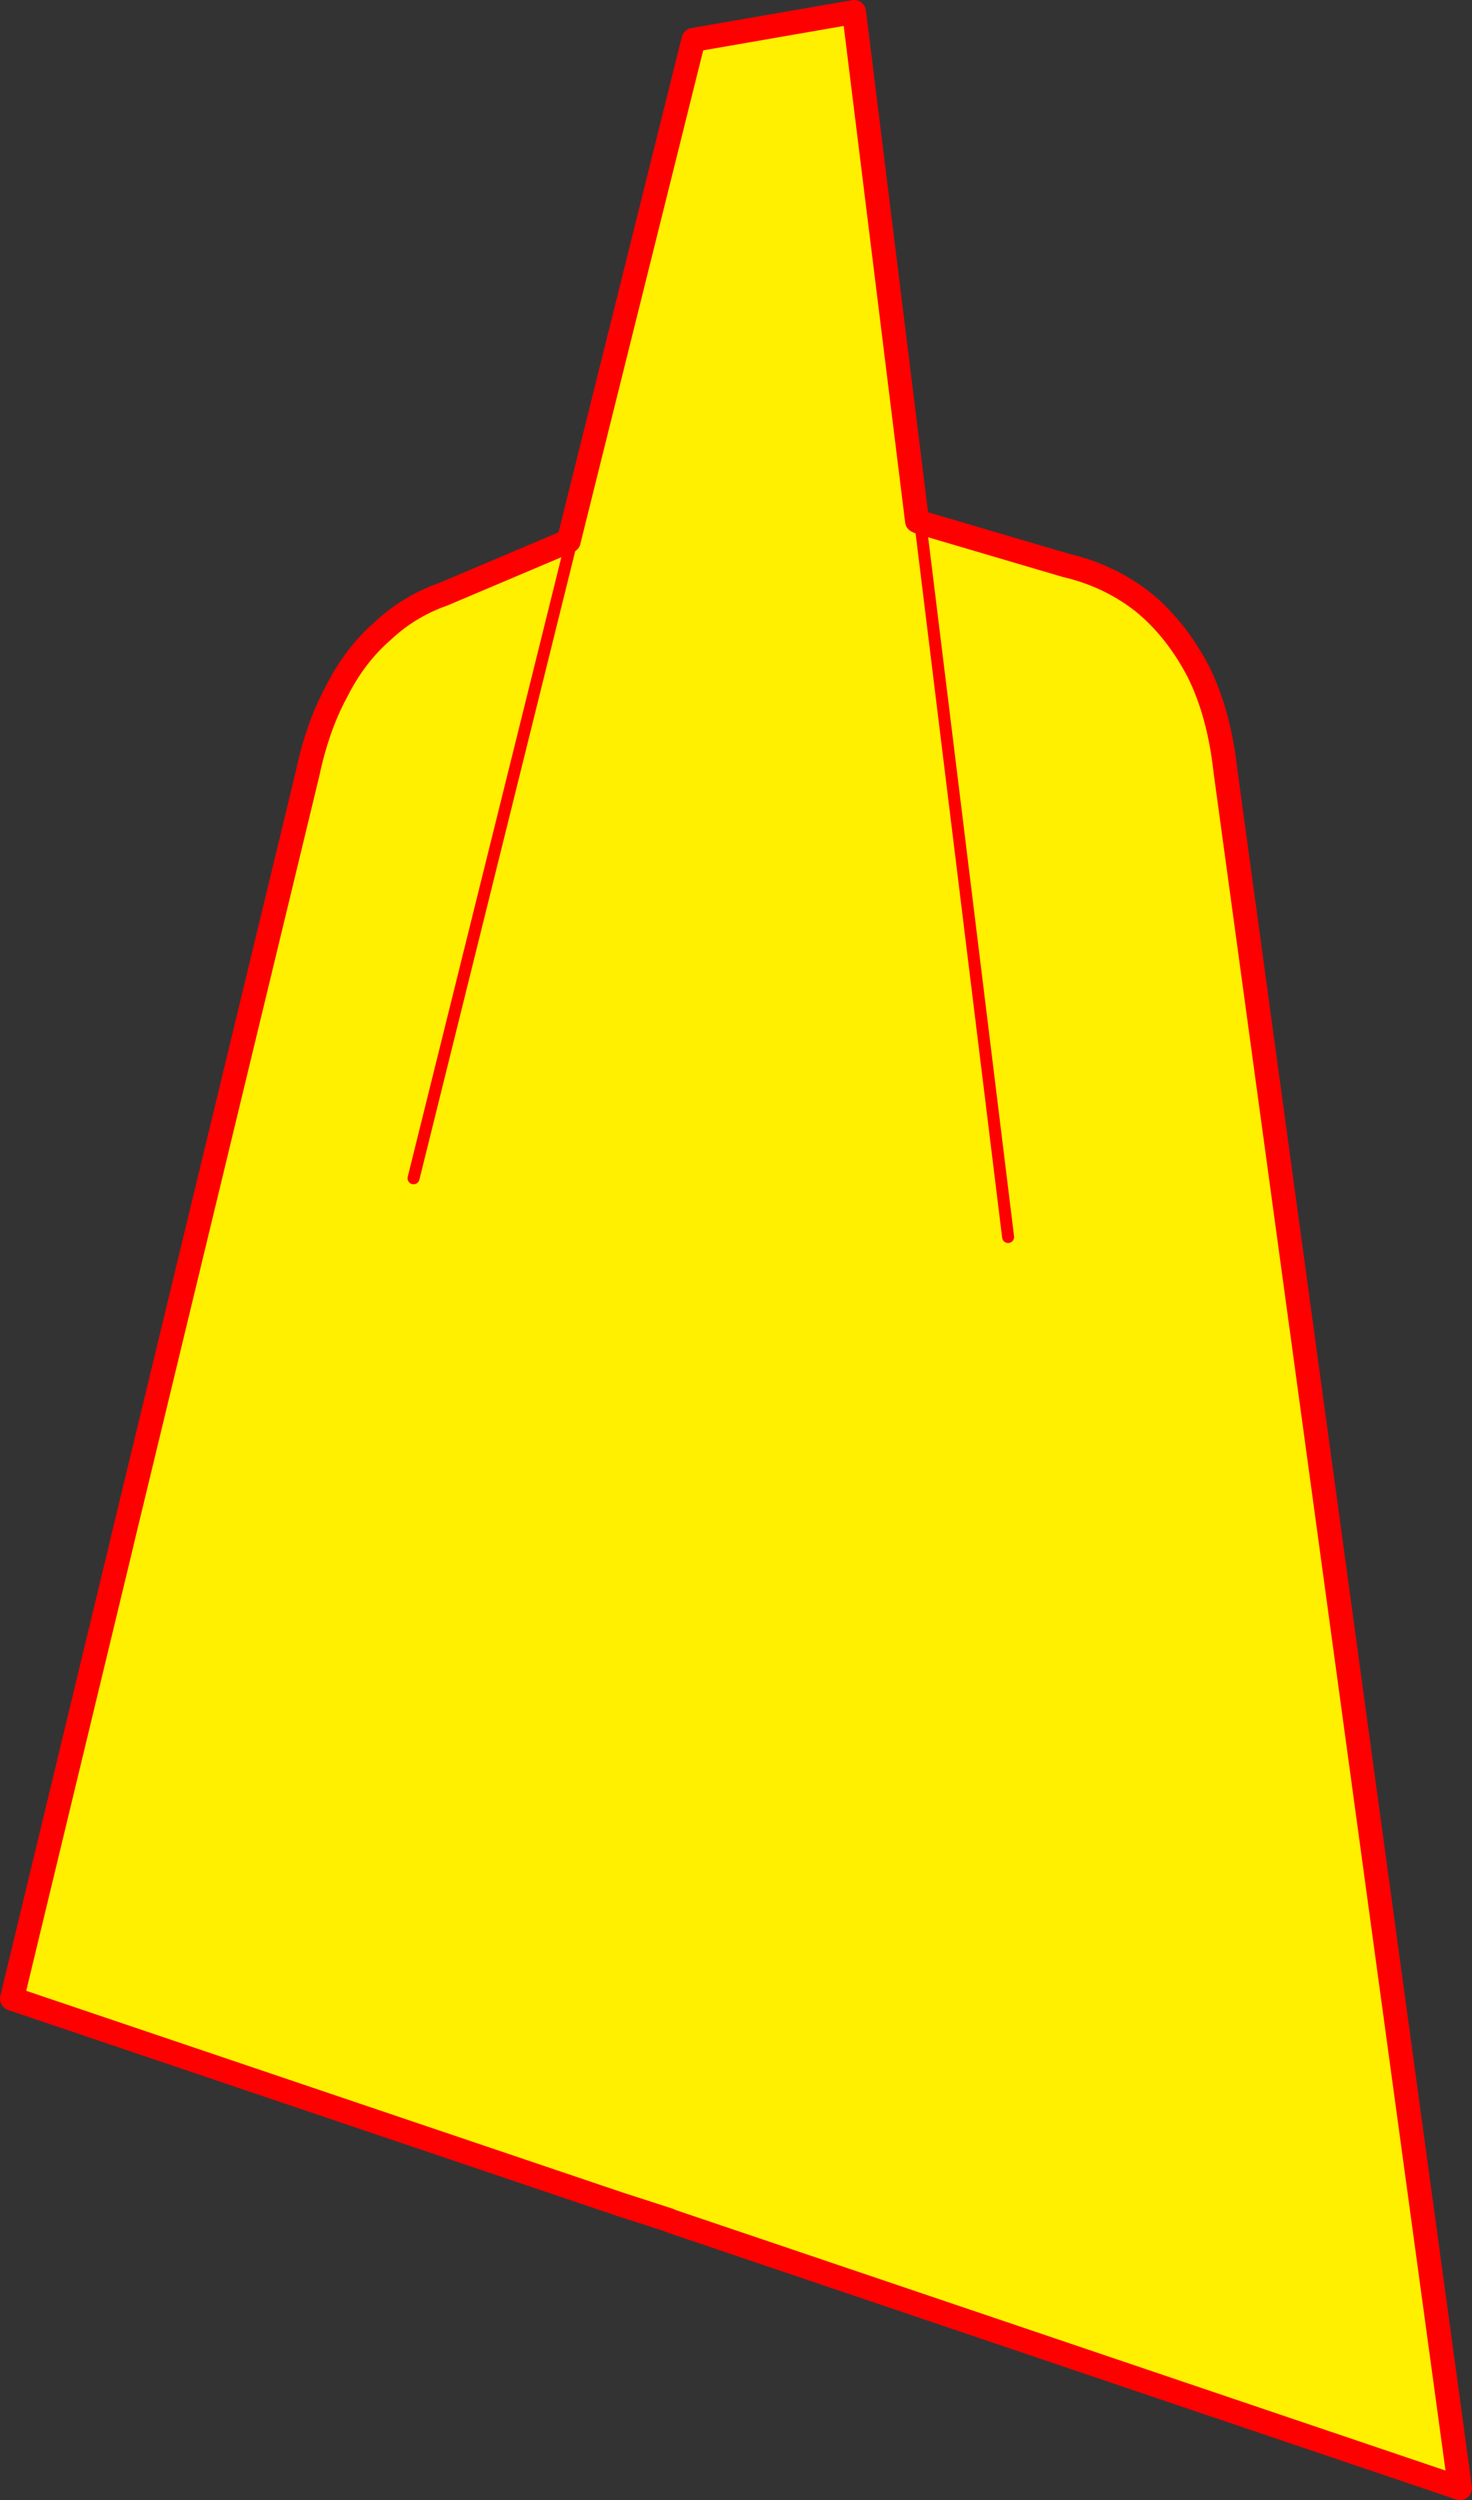
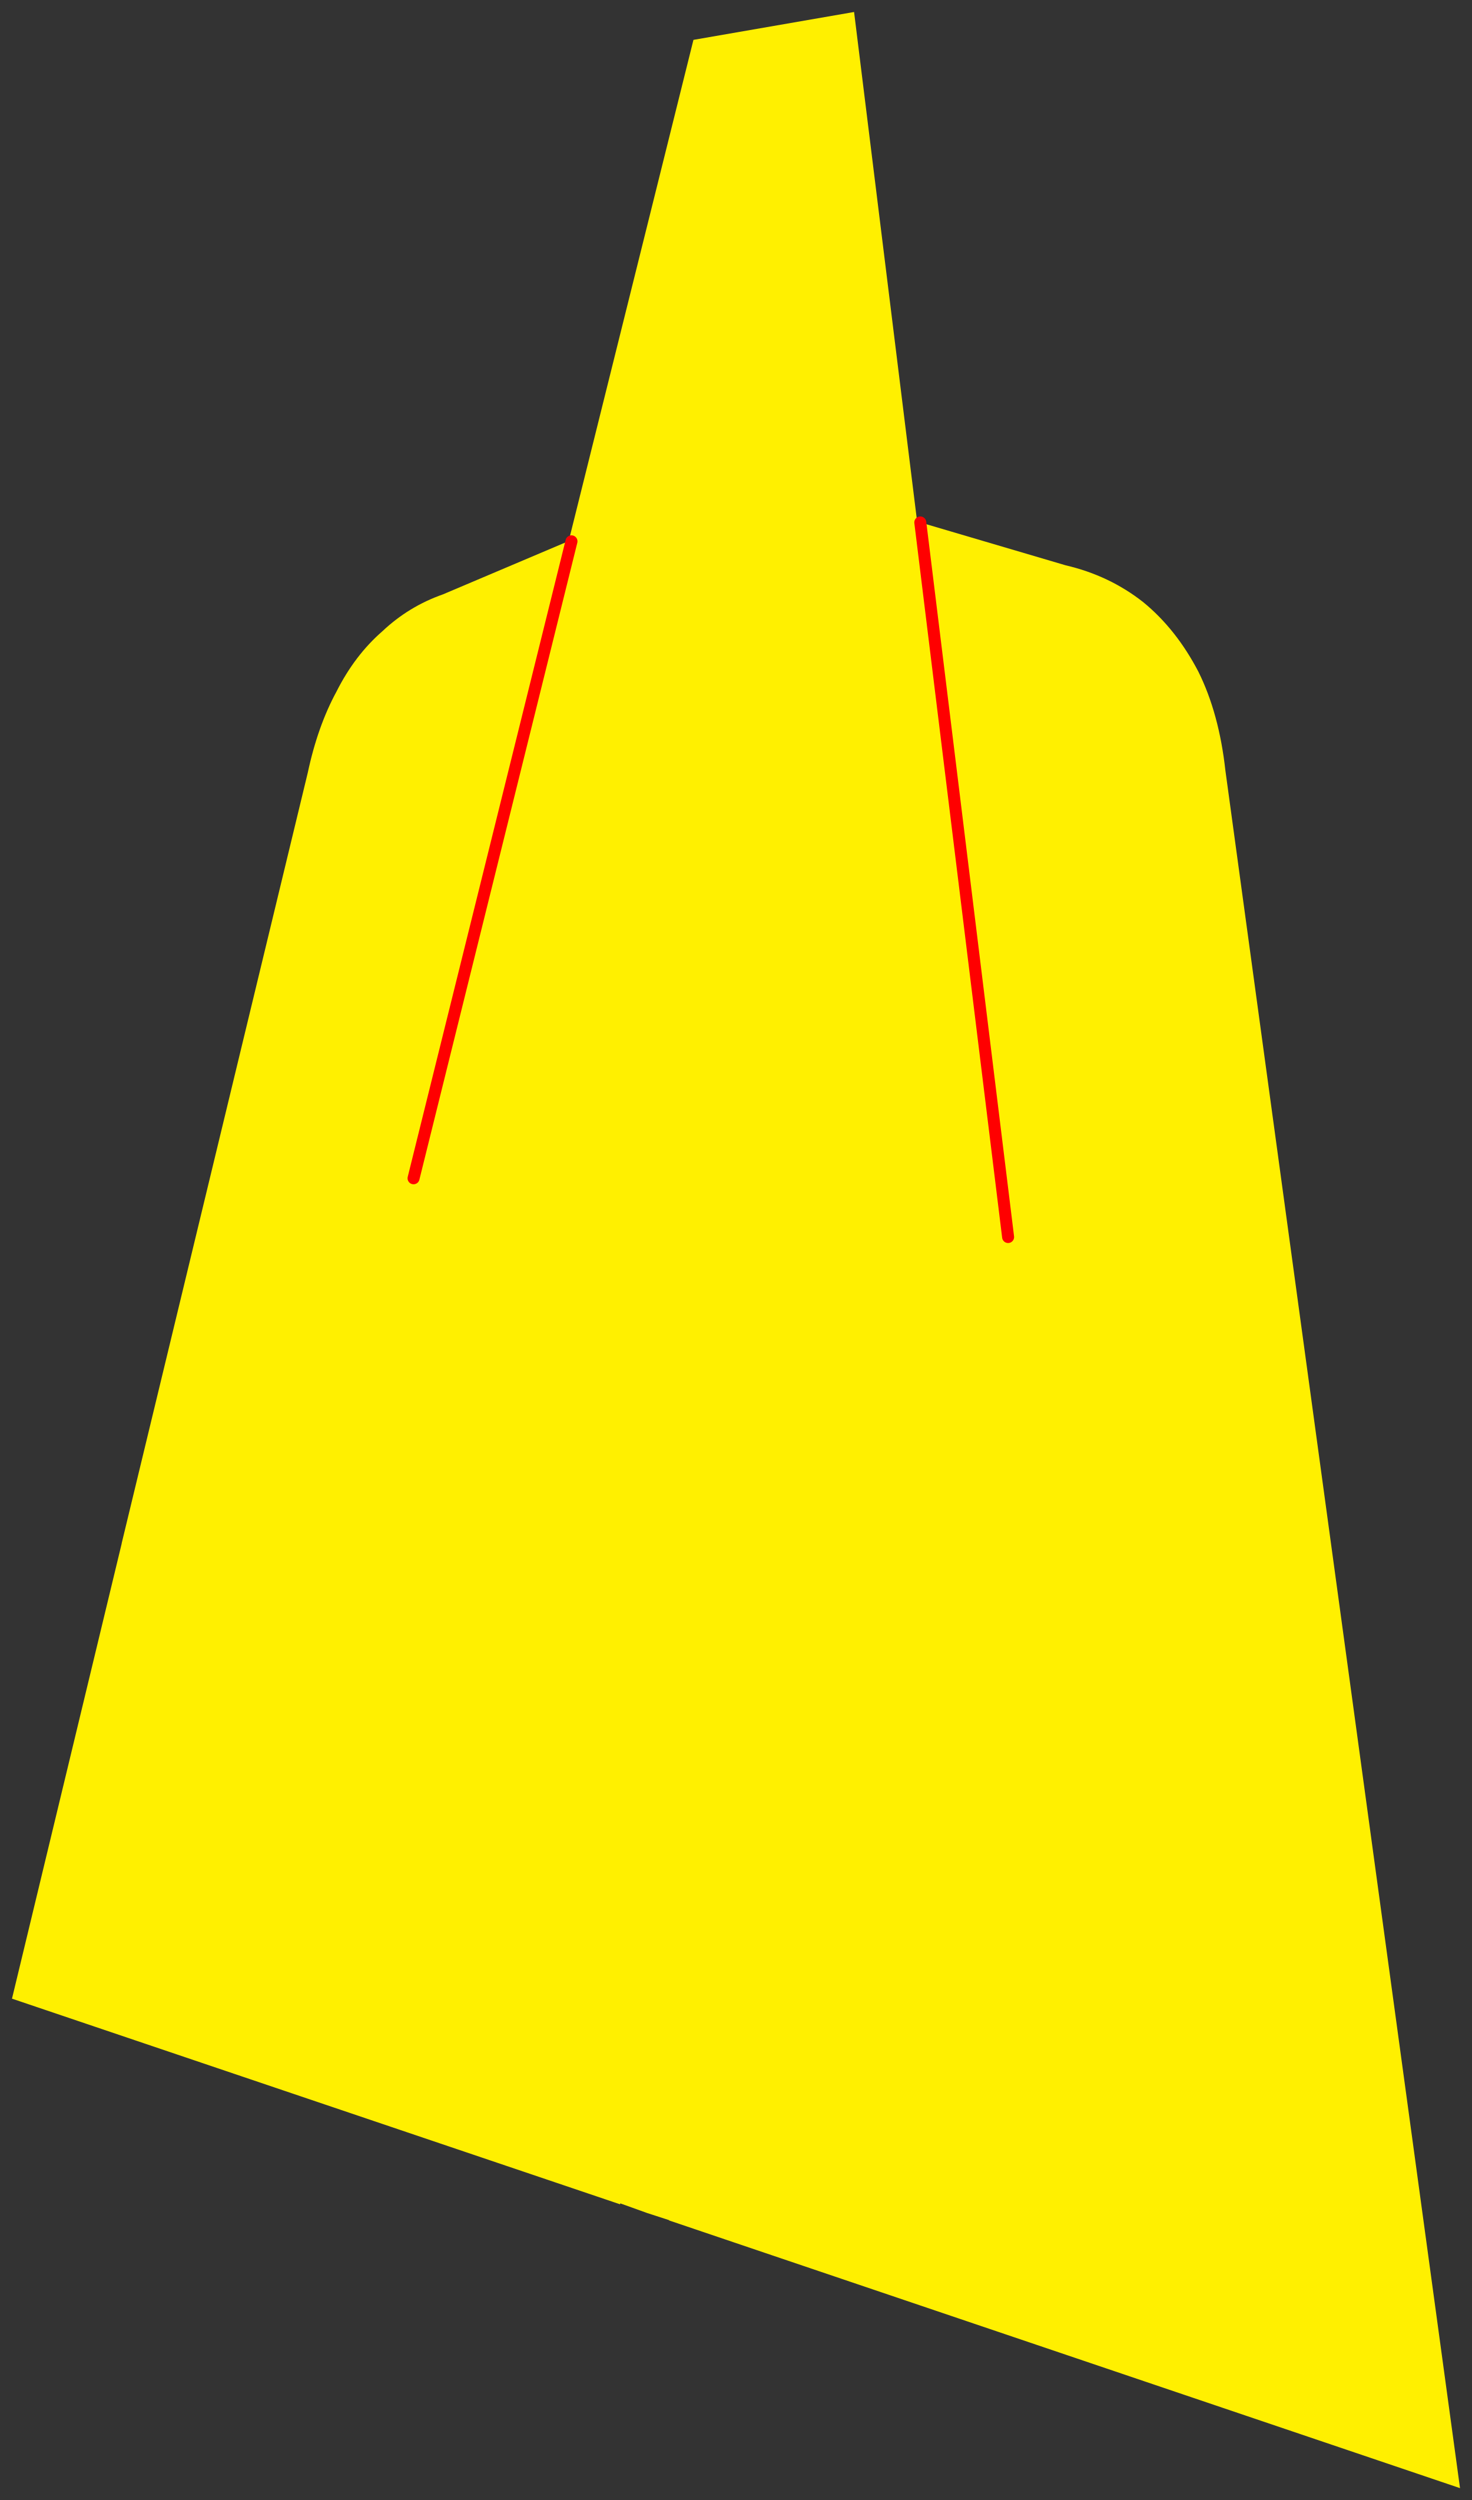
<svg xmlns="http://www.w3.org/2000/svg" height="417.05px" width="245.6px">
  <rect width="100%" height="100%" fill="#333333" stroke="none" />
  <g transform="matrix(1.0, 0.0, 0.0, 1.0, -63.6, -95.05)">
    <path d="M167.05 462.75 L65.6 428.45 83.9 352.55 83.9 352.5 114.95 223.95 Q116.6 216.2 119.75 210.4 122.8 204.35 127.4 200.35 131.8 196.2 137.5 194.2 L158.5 185.3 158.5 185.25 179.3 101.7 206.1 97.05 216.6 181.9 216.6 181.95 217.15 182.2 241.4 189.35 Q248.7 191.05 254.35 195.5 259.85 200.0 263.55 207.1 267.0 214.05 268.05 223.55 L307.2 510.1 175.25 465.45 175.25 465.4 171.55 464.2 167.1 462.6 167.05 462.75 M158.95 185.35 L132.6 291.6 158.95 185.35 M231.8 301.4 L217.15 182.2 231.8 301.4" fill="#fff000" fill-rule="evenodd" stroke="none" />
-     <path d="M217.15 182.2 L216.6 181.95 216.6 181.9 206.1 97.05 179.3 101.7 158.5 185.25 158.5 185.3 137.5 194.2 Q131.8 196.2 127.4 200.35 122.8 204.35 119.75 210.4 116.6 216.2 114.95 223.95 L83.9 352.5 83.9 352.55 65.6 428.45 167.05 462.75 171.55 464.2 175.25 465.4 M175.25 465.45 L307.2 510.1 268.05 223.55 Q267.0 214.05 263.55 207.1 259.85 200.0 254.35 195.5 248.7 191.05 241.4 189.35 L217.15 182.2" fill="none" stroke="#ff0000" stroke-linecap="round" stroke-linejoin="round" stroke-width="4.0" />
    <path d="M217.15 182.2 L231.8 301.4 M132.6 291.6 L158.95 185.35" fill="none" stroke="#ff0000" stroke-linecap="round" stroke-linejoin="round" stroke-width="2.0" />
  </g>
</svg>